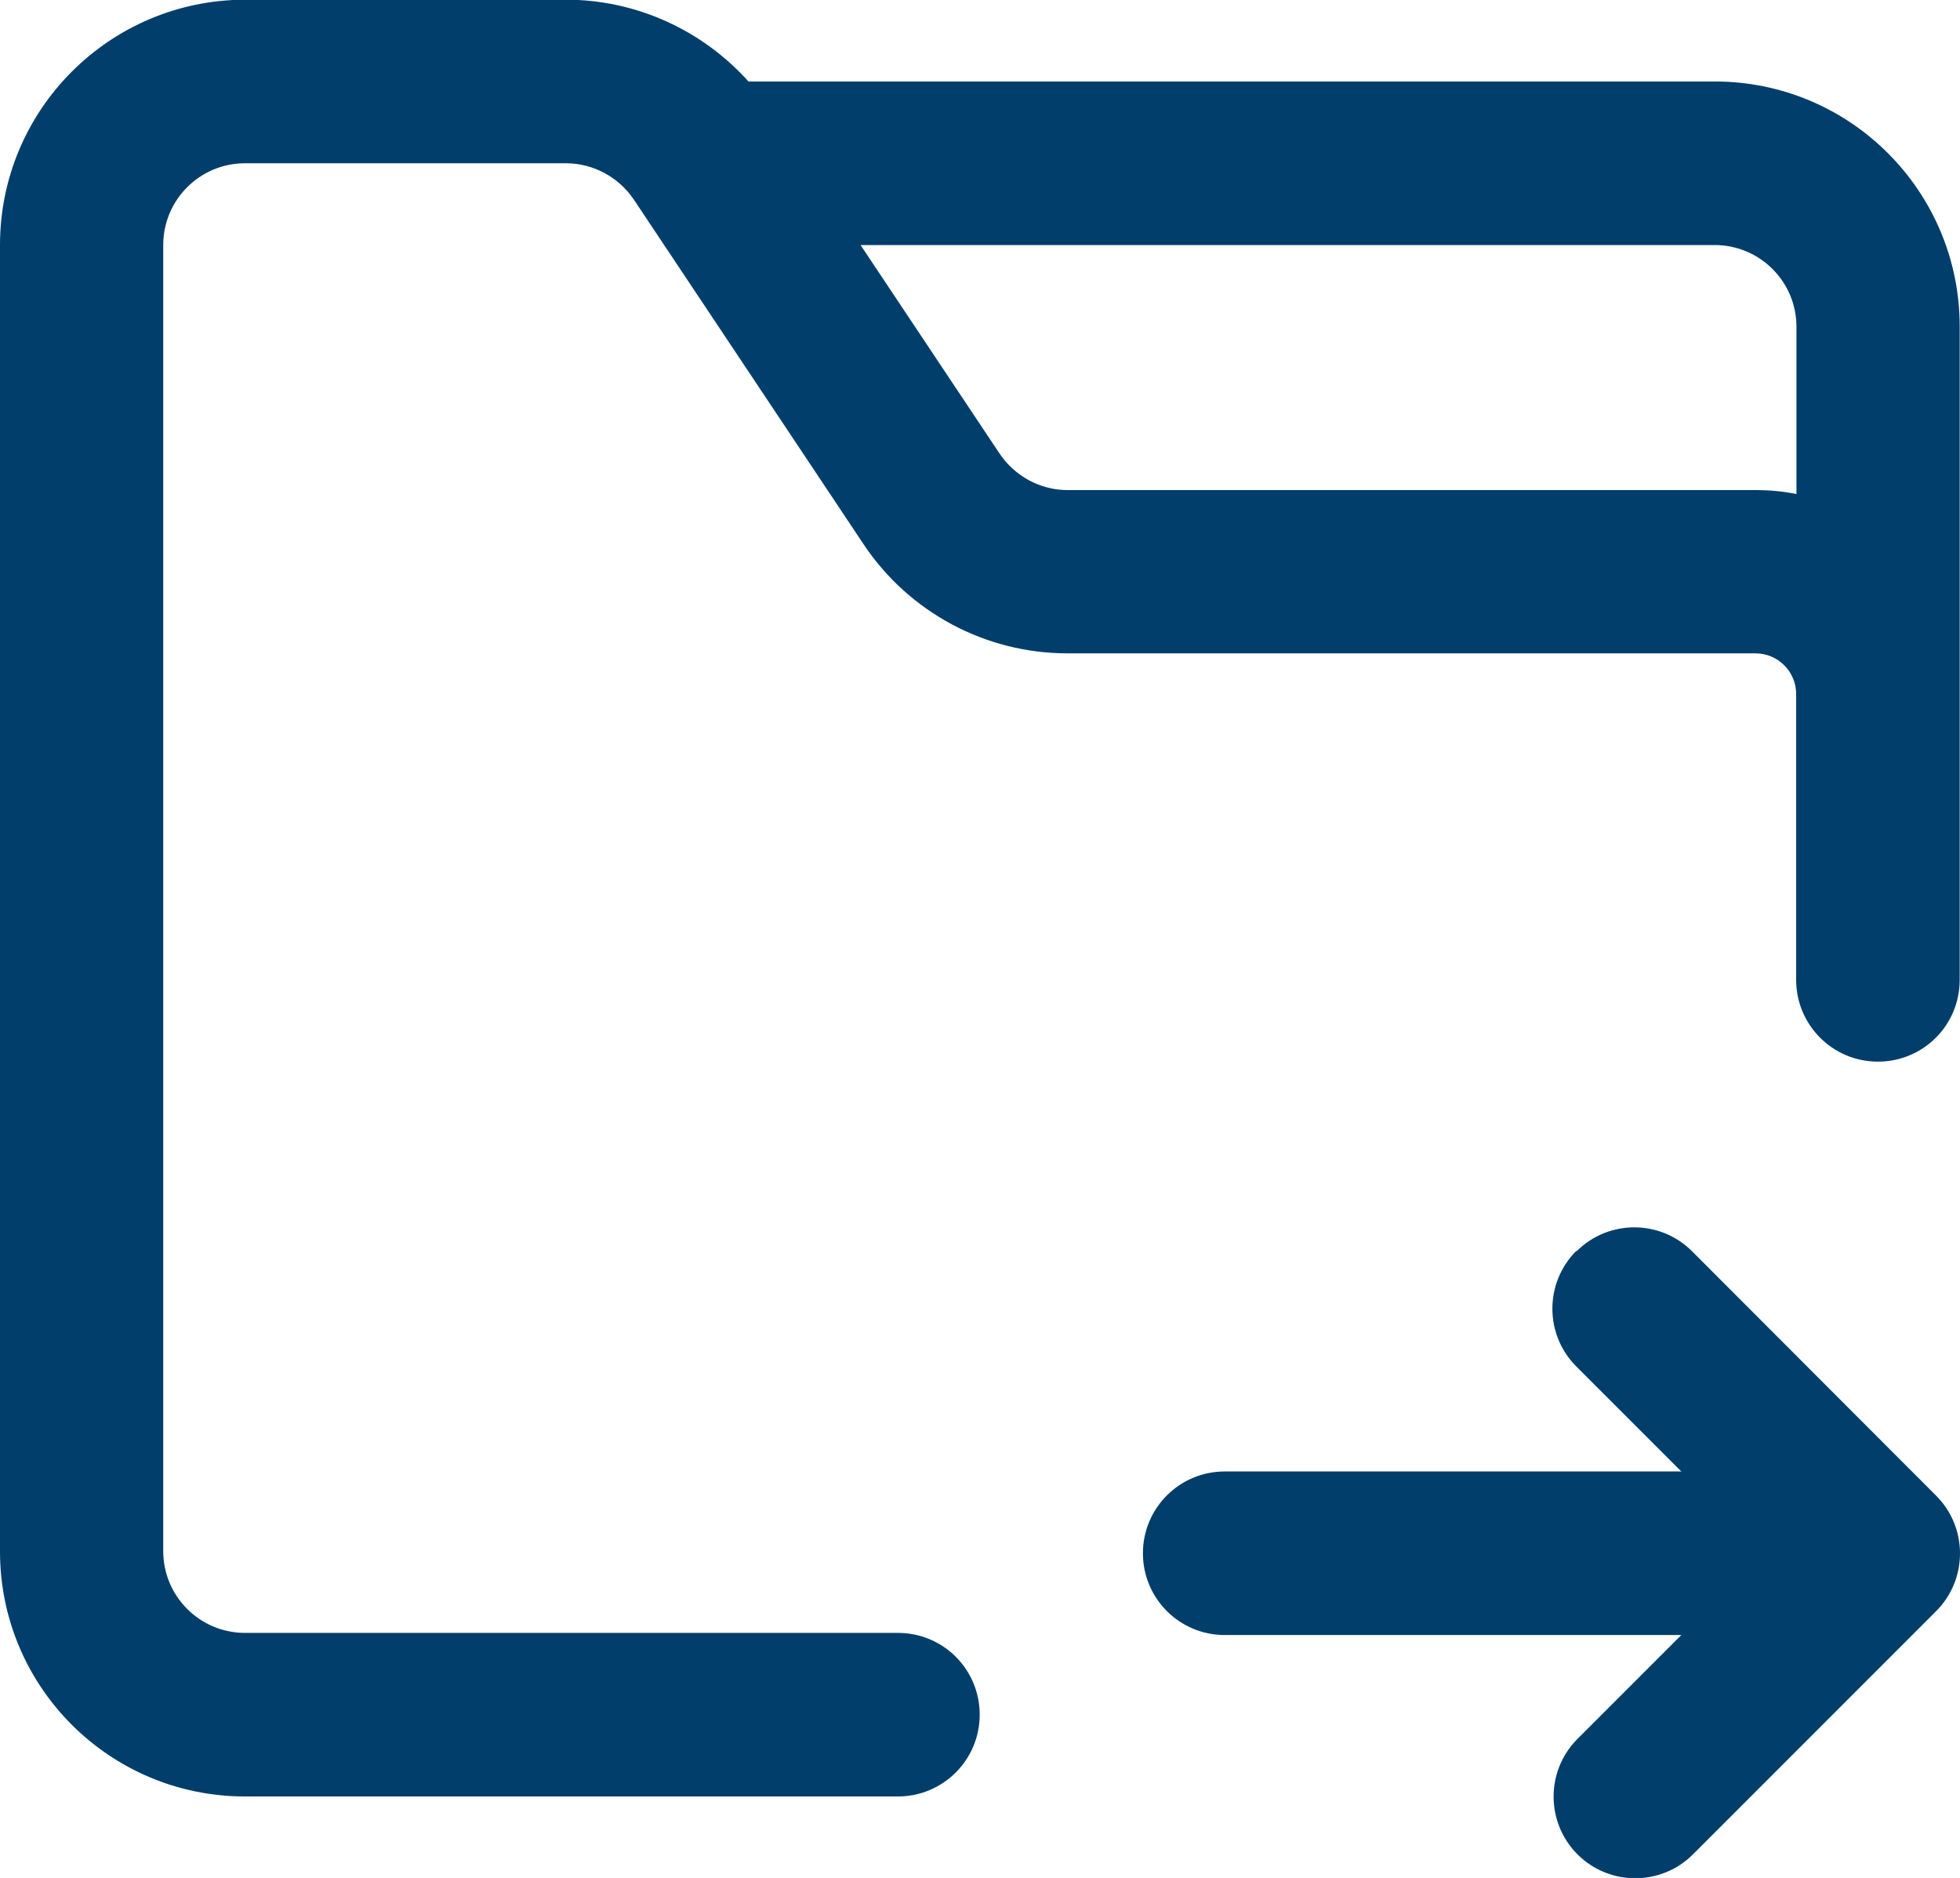
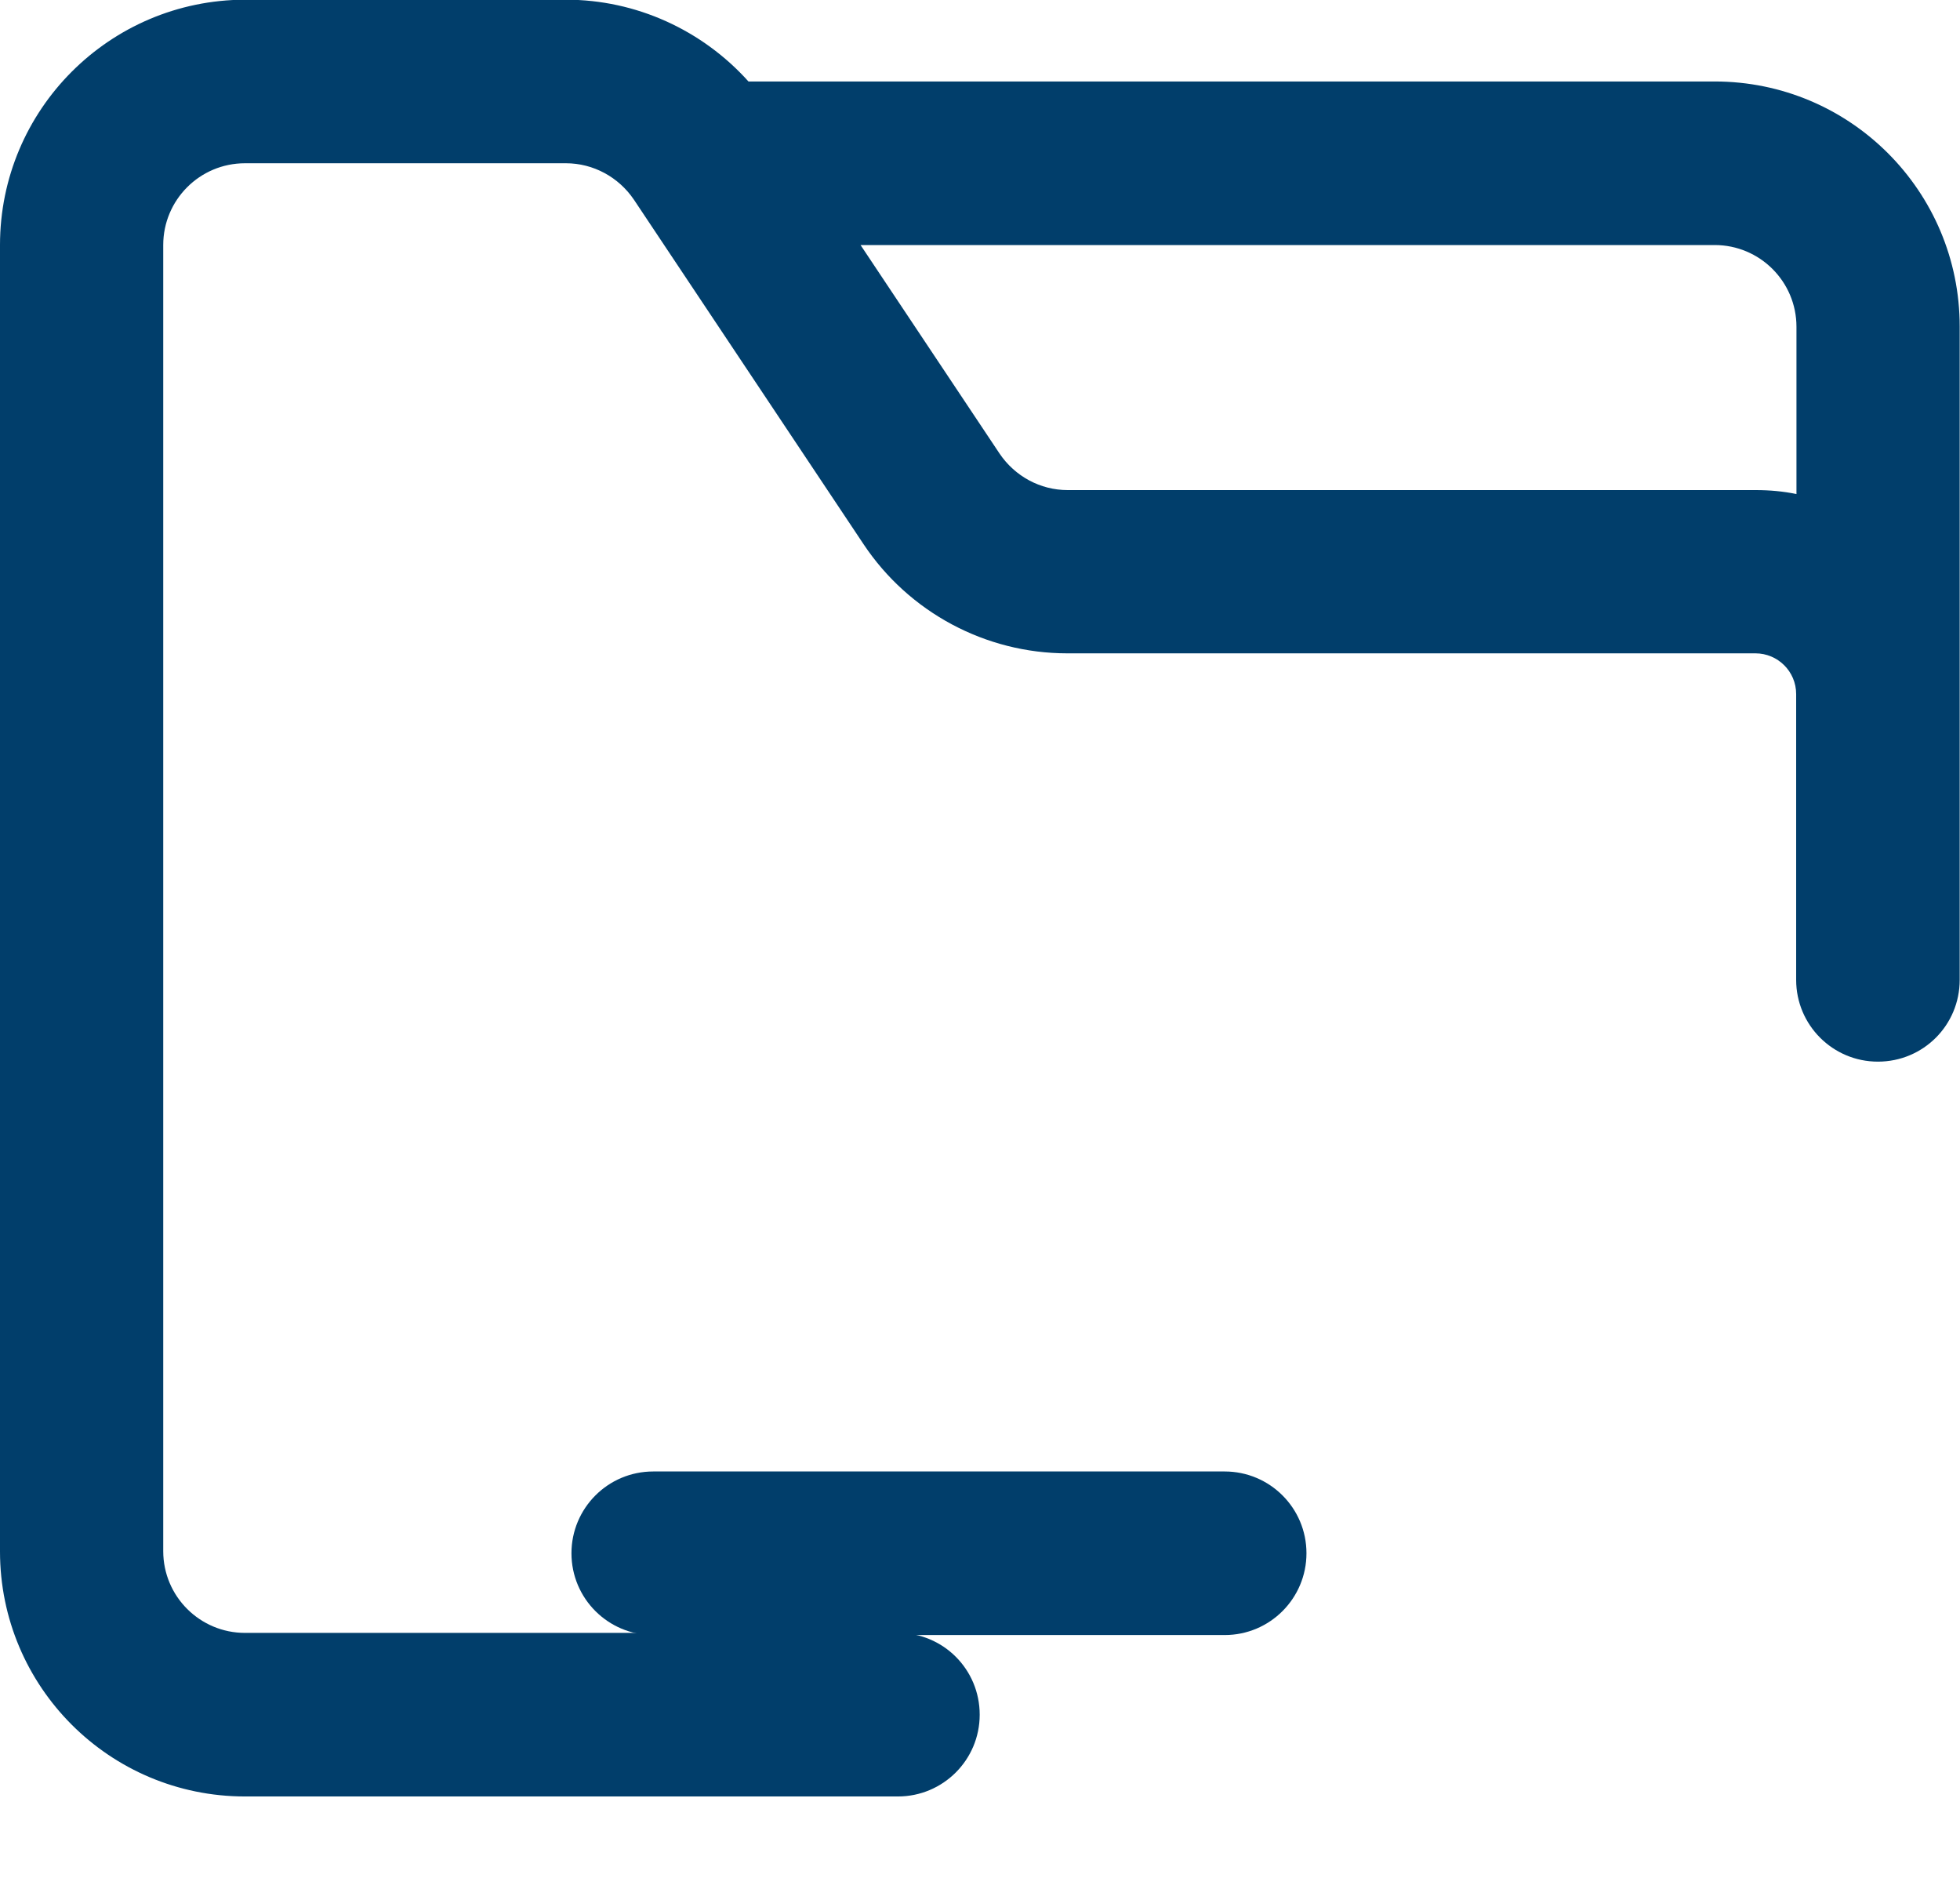
<svg xmlns="http://www.w3.org/2000/svg" id="Layer_2" data-name="Layer 2" viewBox="0 0 64 61.31">
  <defs>
    <style>
      .cls-1, .cls-2 {
        fill: #013e6b;
      }

      .cls-2 {
        fill-rule: evenodd;
      }
    </style>
  </defs>
  <g id="Layer_1-2" data-name="Layer 1">
    <g>
      <path class="cls-2" d="M29.32,58.65c1.47,0,2.67-1.19,2.67-2.67s-1.19-2.67-2.67-2.67H8c-1.47,0-2.67-1.19-2.67-2.67V8c0-1.47,1.19-2.67,2.67-2.67h10.48c.89,0,1.72.45,2.22,1.19l7.5,11.25c1.48,2.22,3.98,3.56,6.65,3.56h22.47c.73,0,1.33.59,1.33,1.33h0v9.33c0,1.47,1.19,2.67,2.67,2.67s2.67-1.19,2.67-2.67v-9.33h0v-12c0-4.42-3.58-8-8-8h-31.55c-1.51-1.68-3.67-2.67-5.96-2.67H8C3.58,0,0,3.58,0,8v42.65c0,4.42,3.58,8,8,8h21.33ZM28.09,8h27.9c1.47,0,2.67,1.19,2.67,2.67v5.46c-.43-.09-.88-.13-1.33-.13h-22.47c-.89,0-1.72-.45-2.22-1.19l-4.54-6.81Z" />
-       <path class="cls-2" d="M51.47,40.84c-1.04,1.04-1.04,2.73,0,3.77l6.1,6.1-6.06,6.06c-1.04,1.04-1.04,2.73,0,3.77s2.73,1.04,3.77,0l7.94-7.94c1.04-1.04,1.04-2.73,0-3.77h0s-7.97-7.98-7.97-7.98c-1.04-1.04-2.73-1.04-3.77,0Z" />
-       <path class="cls-1" d="M39.99,48.04h18.66c1.47,0,2.67,1.19,2.67,2.67h0c0,1.47-1.19,2.67-2.67,2.67h-18.66c-1.47,0-2.67-1.19-2.67-2.67h0c0-1.47,1.19-2.67,2.67-2.67Z" />
+       <path class="cls-1" d="M39.99,48.04c1.47,0,2.67,1.19,2.67,2.67h0c0,1.47-1.19,2.67-2.67,2.67h-18.66c-1.47,0-2.67-1.19-2.67-2.67h0c0-1.47,1.19-2.67,2.67-2.67Z" />
    </g>
  </g>
</svg>